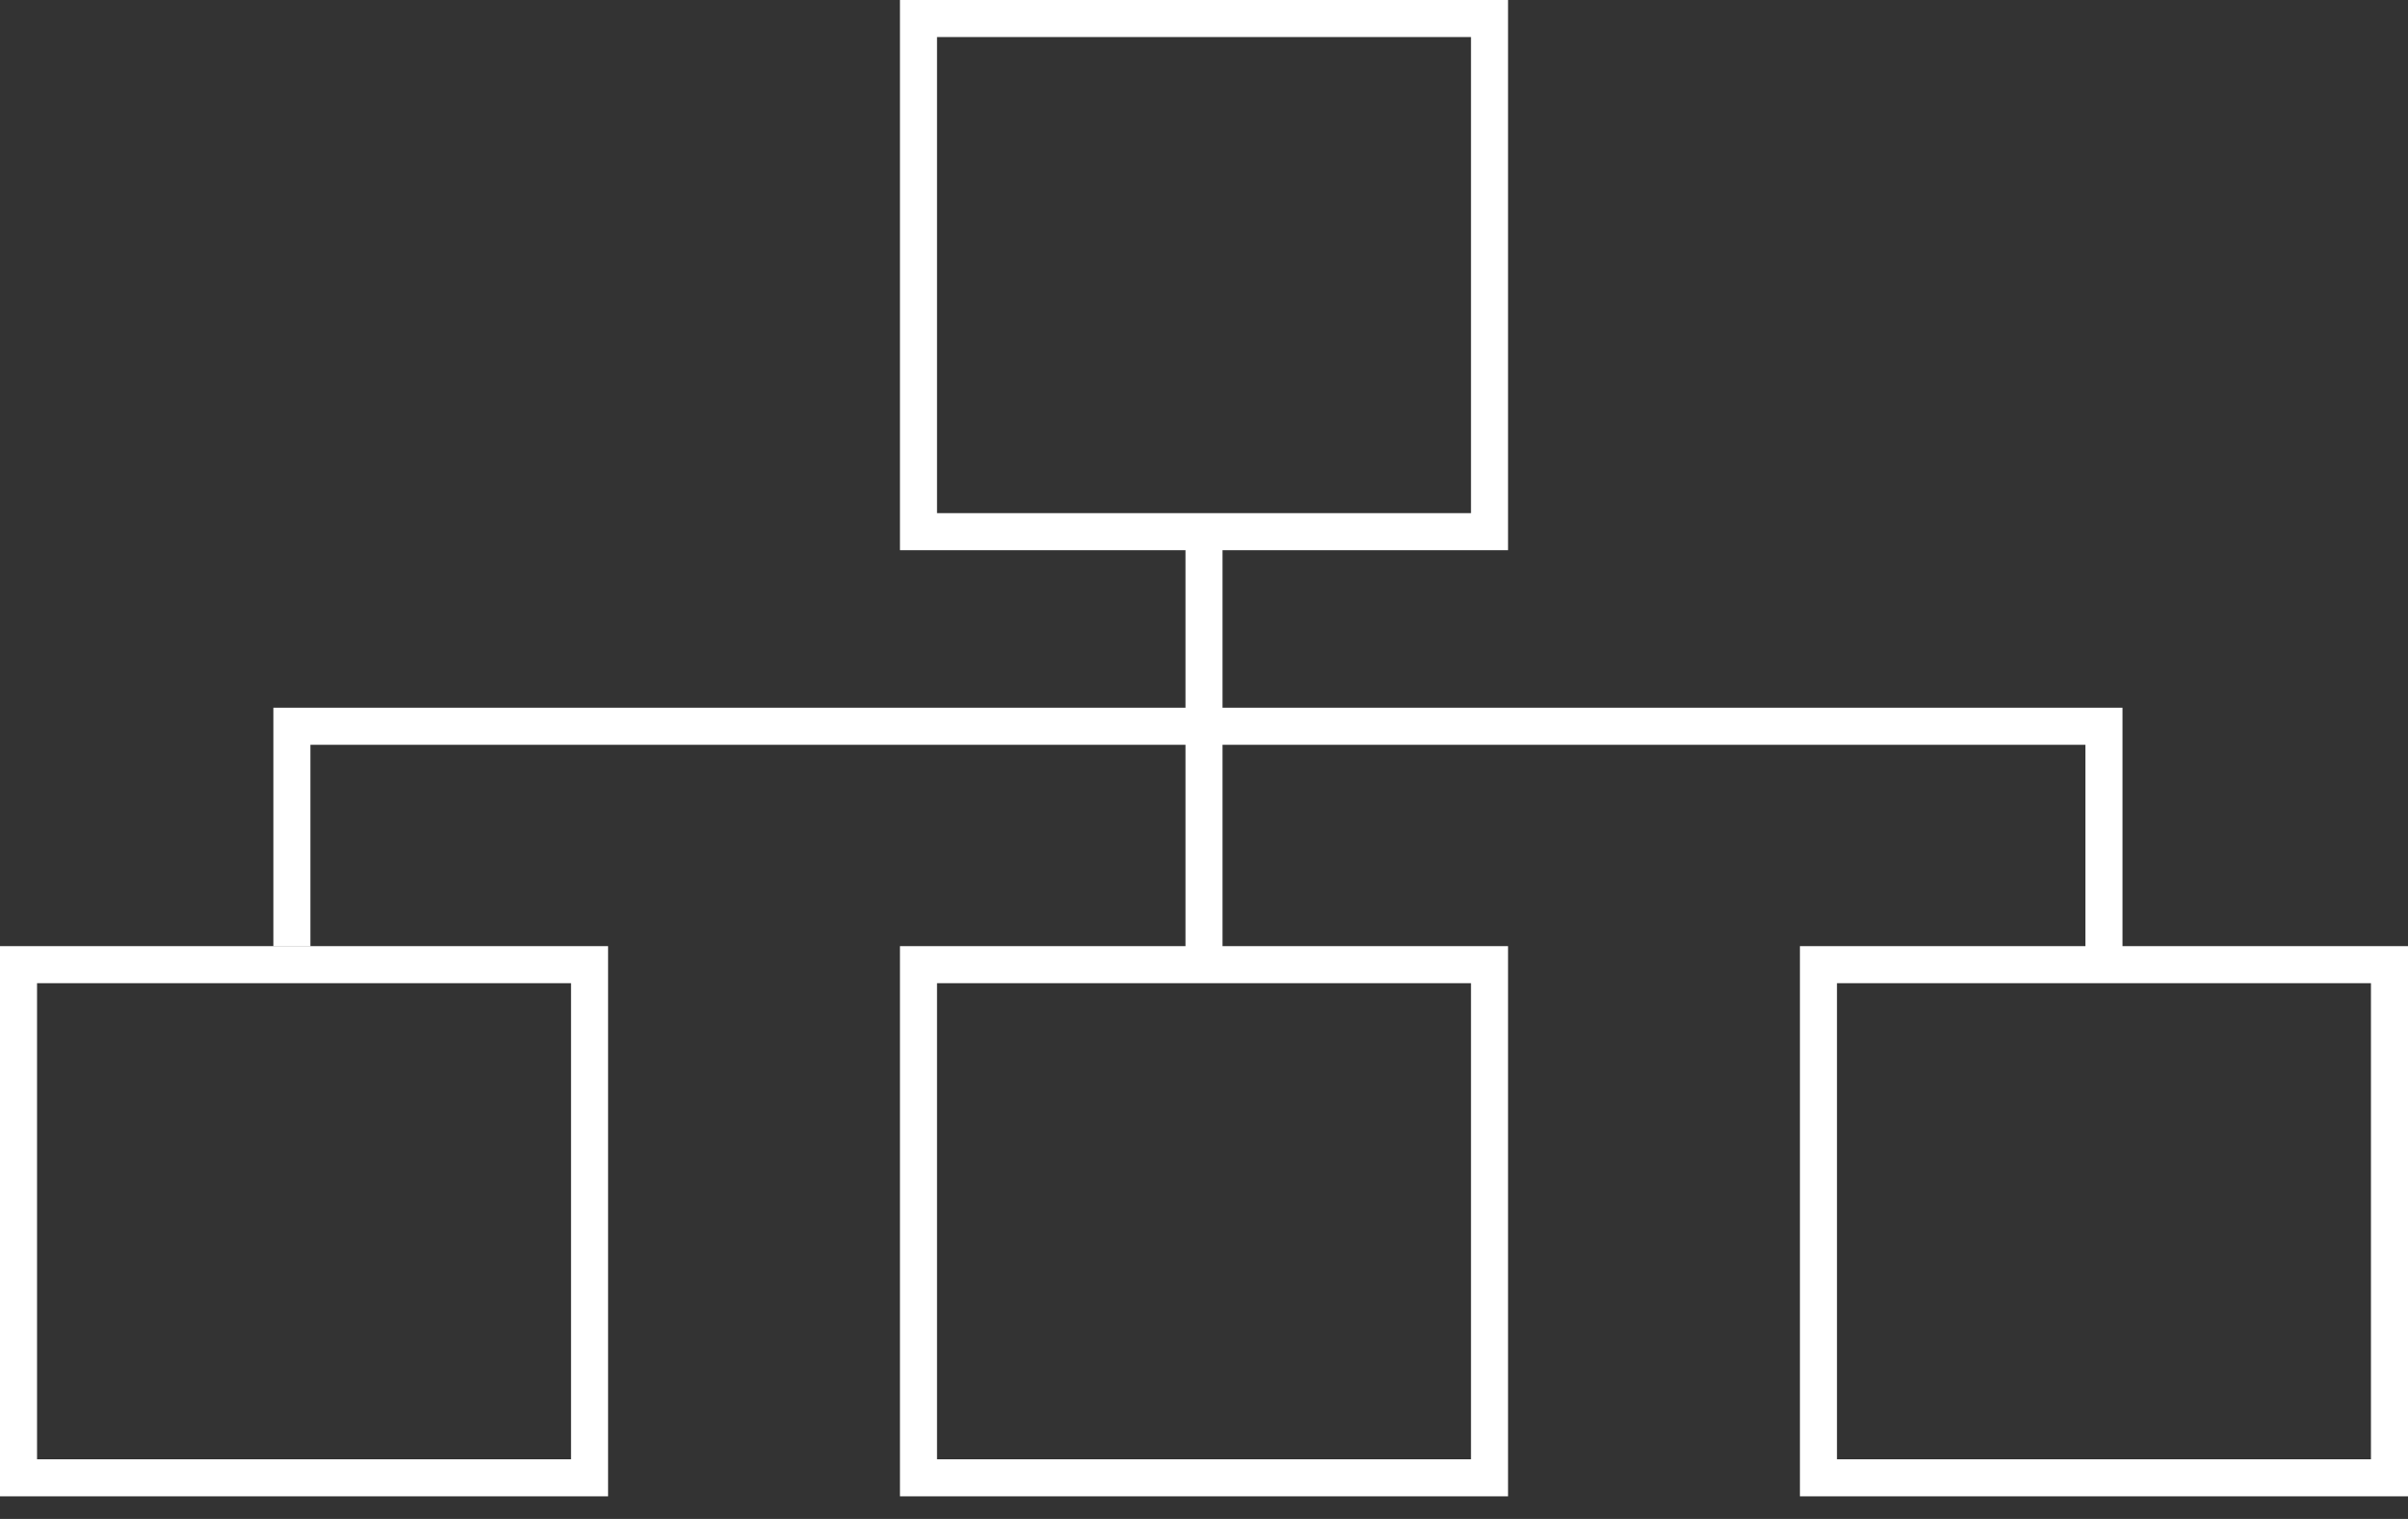
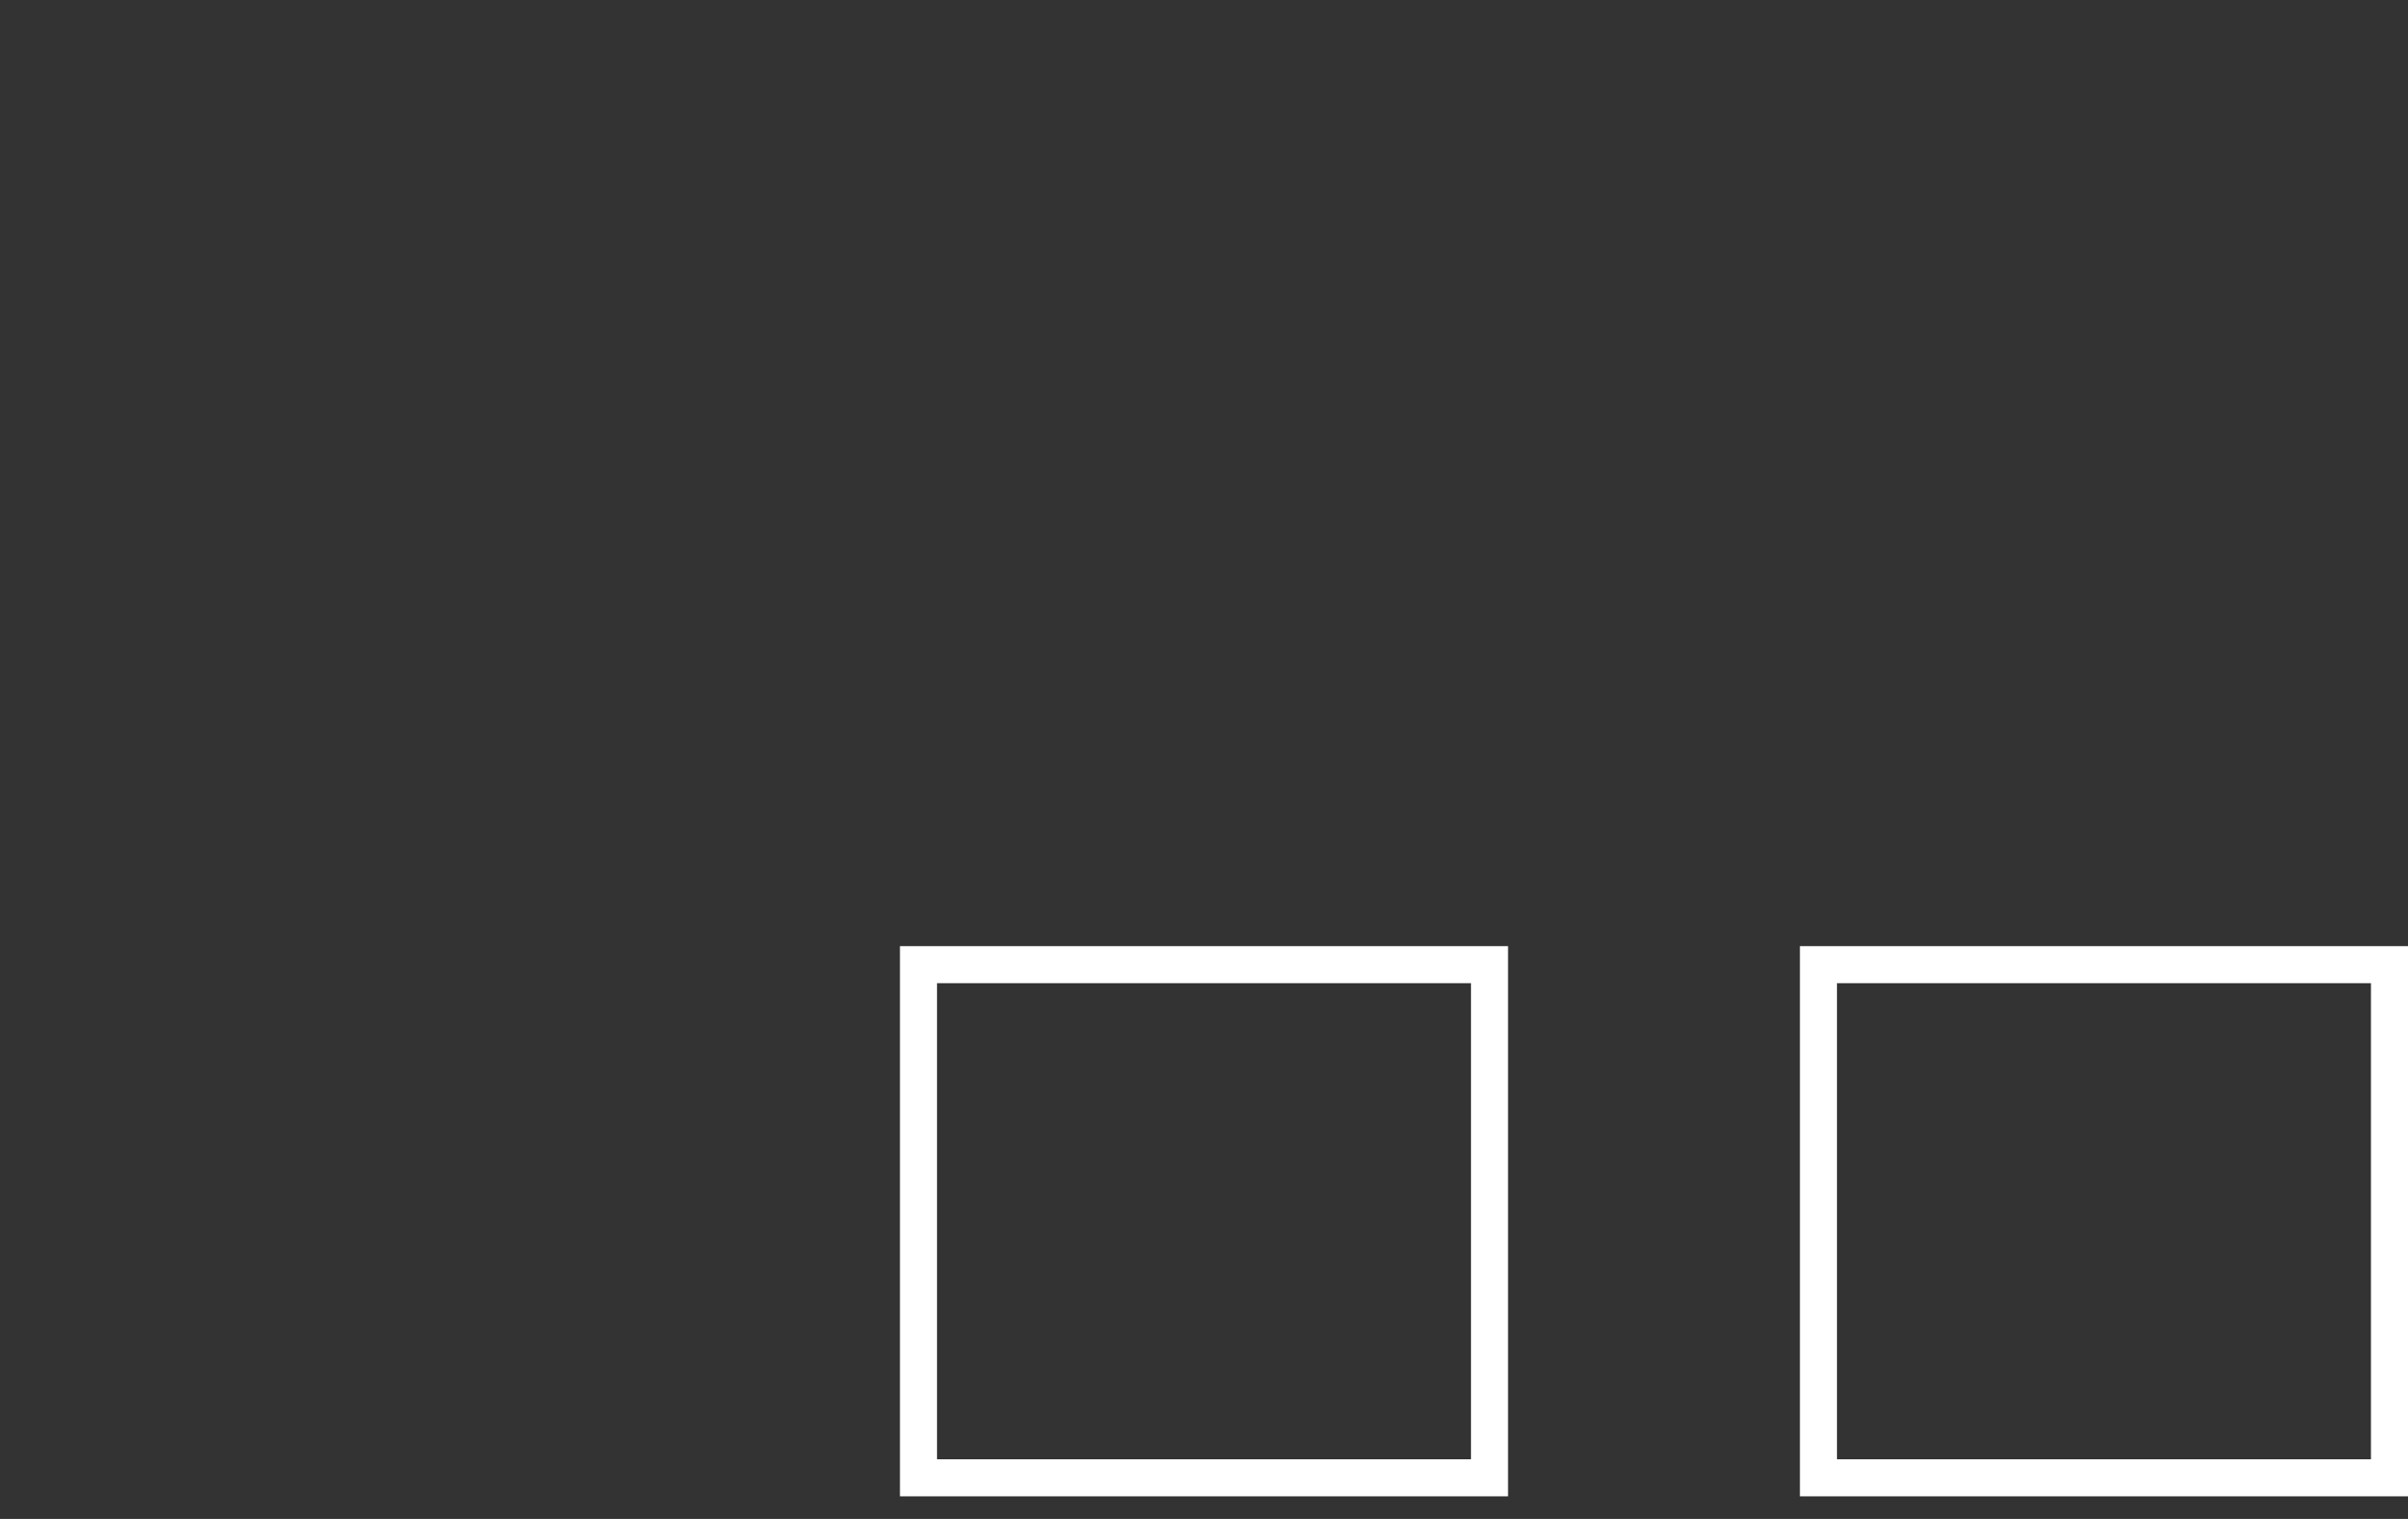
<svg xmlns="http://www.w3.org/2000/svg" width="65" height="41" viewBox="0 0 65 41" fill="none">
  <rect x="0" y="0" width="65" height="41" fill="#333333" stroke="none" />
  <g id="Group 1000010037">
-     <rect id="Rectangle 9953" x="24.793" y="0.5" width="15.414" height="13.851" stroke="white" />
-     <rect id="Rectangle 9954" x="0.5" y="26.039" width="15.414" height="13.851" stroke="white" />
    <rect id="Rectangle 9955" x="24.793" y="26.039" width="15.414" height="13.851" stroke="white" />
    <rect id="Rectangle 9956" x="49.086" y="26.039" width="15.414" height="13.851" stroke="white" />
-     <path id="Vector 1479" d="M32.5 14.258V25.841M7.879 25.544V19.604H56.793V25.841" stroke="white" />
  </g>
</svg>